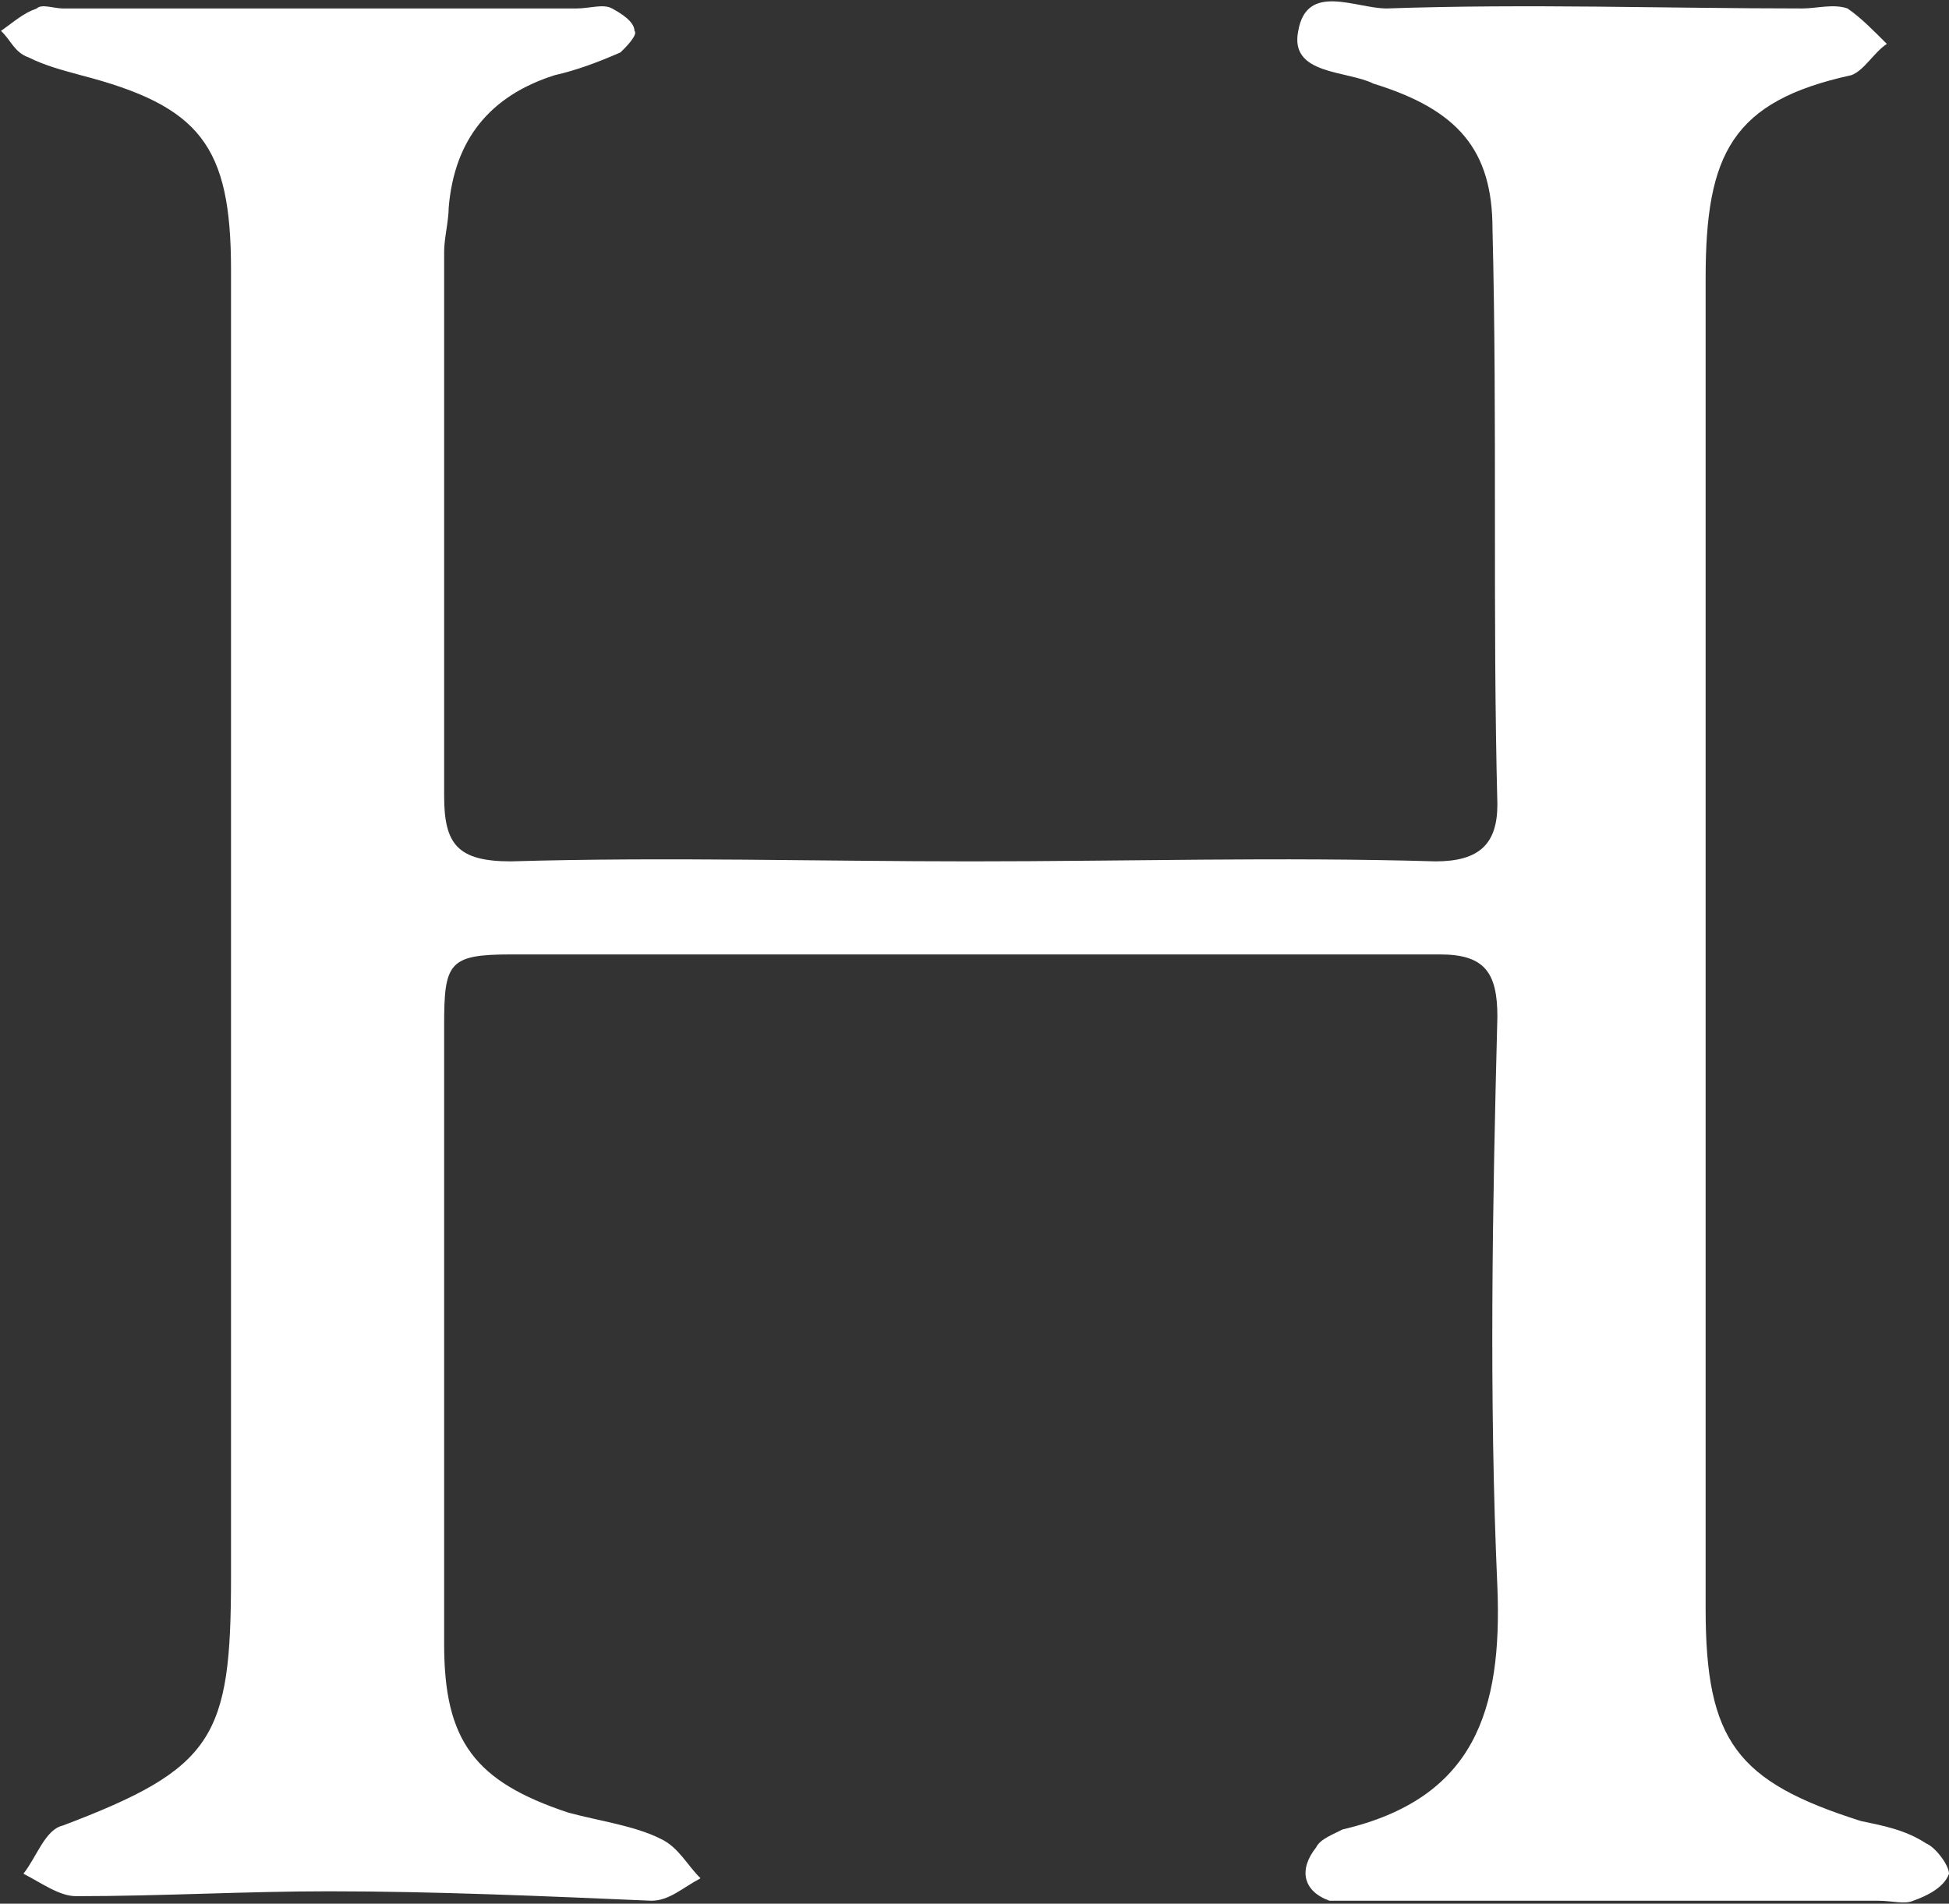
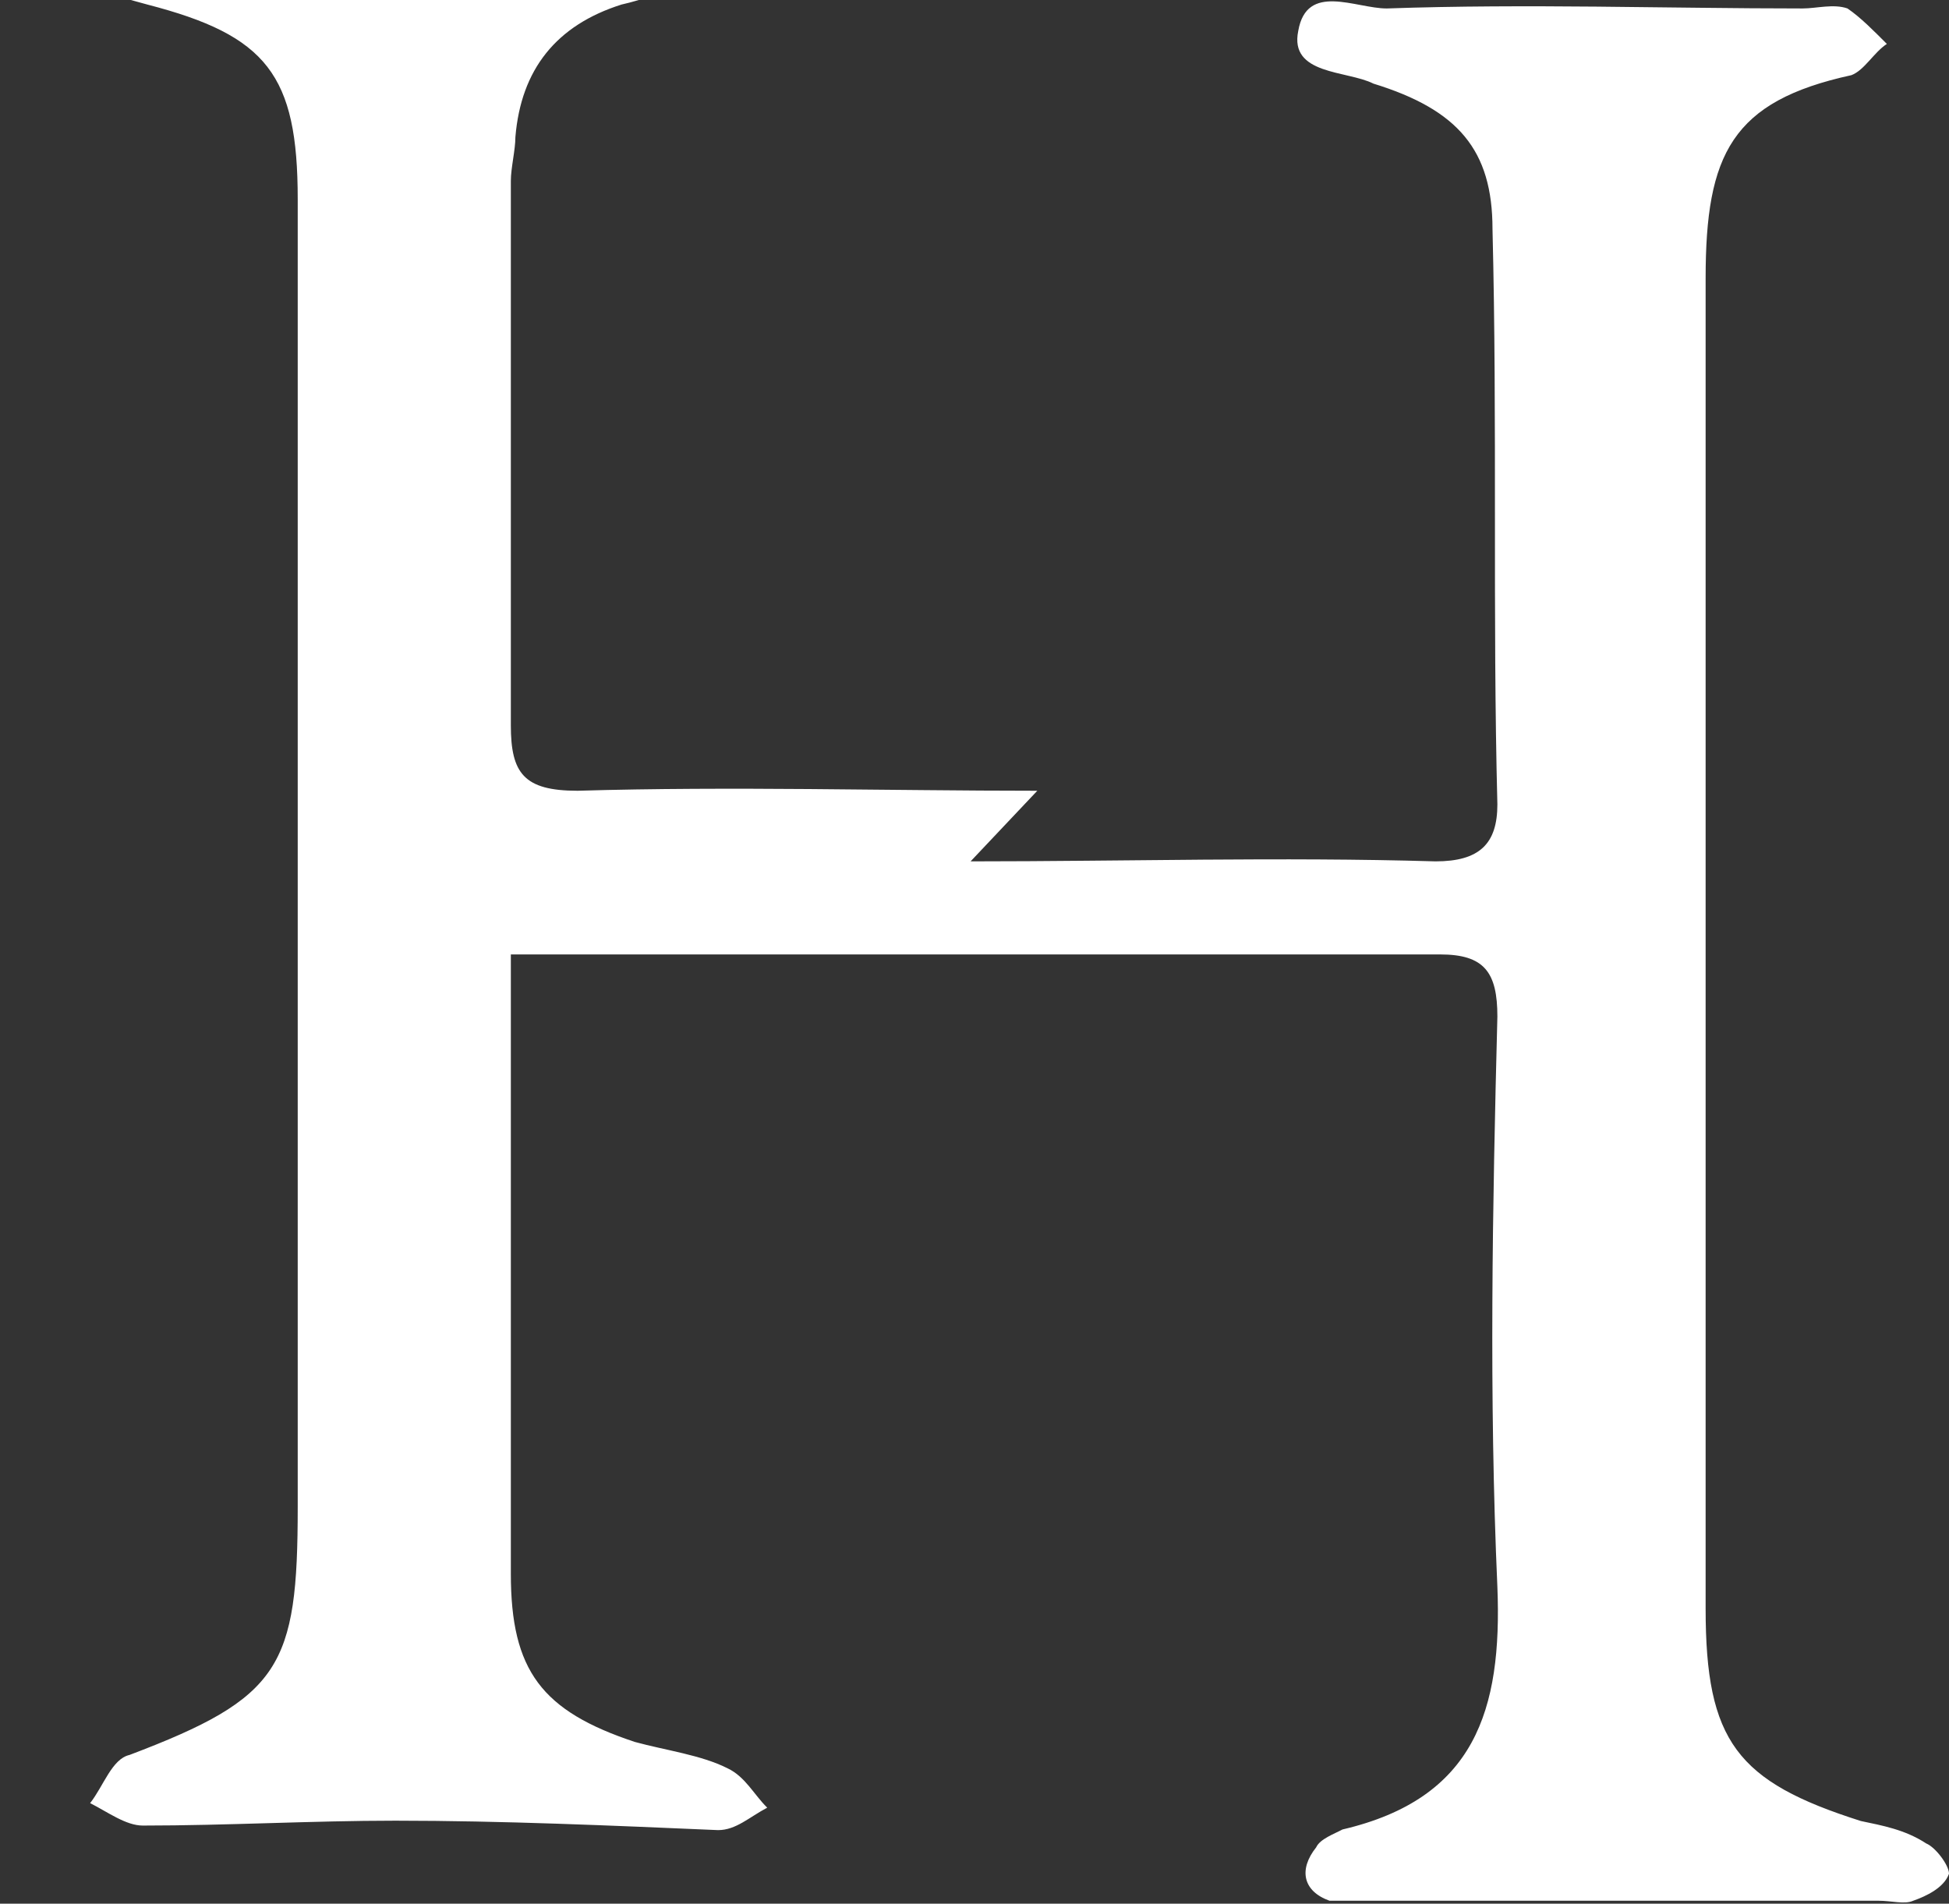
<svg xmlns="http://www.w3.org/2000/svg" version="1.2" viewBox="0 0 599 585" width="599" height="585">
  <rect x="0" y="0" width="599" height="585" fill="#333333" stroke="none" />
  <title>HI_BIG copy-svg-svg</title>
  <style>
		.s0 { fill: #ffffff } 
	</style>
-   <path id="Path 23" fill-rule="evenodd" class="s0" d="m298.3 264.7c47.6 0 95.3-1.4 142.9 0 13.5 0 19-5.4 19-17.5-1.5-58.4 0-117-1.5-176.8 0-24.3-10.6-36.7-36.6-44.7-8.1-4.1-25.9-2.6-23.1-16.2 2.6-15 17.6-6.9 27.2-6.9 43.5-1.5 85.6 0 127.8 0 4.3 0 9.5-1.5 13.8 0 4.1 2.8 8.1 6.9 12.1 10.9-4 2.6-6.9 8.1-10.9 9.6-36.7 8-44.8 24.2-44.8 62.4v408.8c0 40.8 9.6 53.2 47.7 65.3 6.6 1.4 13.5 2.6 20.1 6.9 2.9 1.2 7 6.7 7 9.3-1.5 4.3-7 6.9-11 8.3-2.6 1.2-6.6 0-10.7 0h-156.6-12.1c-8.1-2.9-9.6-9.5-4.1-16.4 1.2-2.6 5.5-4.1 8.1-5.5 40.7-9.5 49.1-36.7 47.6-74.5-2.6-58.6-1.5-116.9 0-175.3 0-13.6-4-19.1-17.6-19.1h-285.6c-19.1 0-20.5 2.6-20.5 21.7v190.3c0 29.8 9.5 42.2 38.1 51.7 9.5 2.6 20.4 4 28.5 8.1 5.5 2.6 8.1 8.1 12.2 12.1-5.5 2.9-9.6 6.9-15.1 6.9-32.6-1.4-66.6-2.9-99.2-2.9-25.7 0-51.6 1.5-77.6 1.5-5.2 0-10.7-4.1-16.2-6.9 4.1-5.2 6.7-13.6 12.1-14.8 46.5-17.6 51.7-27.1 51.7-76.2v-401.9c0-38.2-9.5-50.3-46.2-59.8-5.5-1.5-10.9-2.9-16.1-5.5-4.3-1.5-5.5-5.5-8.4-8.1 4.1-2.9 6.9-5.5 11-6.9 1.4-1.5 5.4 0 8 0h157.9c4 0 8.3-1.5 10.9 0 2.6 1.4 6.9 4 6.9 6.9 1.2 1.1-2.8 5.2-4.3 6.6-6.6 2.9-13.5 5.5-20.2 7q-30 9.5-32.6 40.7c0 4-1.4 9.5-1.4 13.5v167.3c0 14.7 4 20.1 20.5 20.1 47.6-1.4 95.2 0 141.3 0z" />
+   <path id="Path 23" fill-rule="evenodd" class="s0" d="m298.3 264.7c47.6 0 95.3-1.4 142.9 0 13.5 0 19-5.4 19-17.5-1.5-58.4 0-117-1.5-176.8 0-24.3-10.6-36.7-36.6-44.7-8.1-4.1-25.9-2.6-23.1-16.2 2.6-15 17.6-6.9 27.2-6.9 43.5-1.5 85.6 0 127.8 0 4.3 0 9.5-1.5 13.8 0 4.1 2.8 8.1 6.9 12.1 10.9-4 2.6-6.9 8.1-10.9 9.6-36.7 8-44.8 24.2-44.8 62.4v408.8c0 40.8 9.6 53.2 47.7 65.3 6.6 1.4 13.5 2.6 20.1 6.9 2.9 1.2 7 6.7 7 9.3-1.5 4.3-7 6.9-11 8.3-2.6 1.2-6.6 0-10.7 0h-156.6-12.1c-8.1-2.9-9.6-9.5-4.1-16.4 1.2-2.6 5.5-4.1 8.1-5.5 40.7-9.5 49.1-36.7 47.6-74.5-2.6-58.6-1.5-116.9 0-175.3 0-13.6-4-19.1-17.6-19.1h-285.6v190.3c0 29.8 9.5 42.2 38.1 51.7 9.5 2.6 20.4 4 28.5 8.1 5.5 2.6 8.1 8.1 12.2 12.1-5.5 2.9-9.6 6.9-15.1 6.9-32.6-1.4-66.6-2.9-99.2-2.9-25.7 0-51.6 1.5-77.6 1.5-5.2 0-10.7-4.1-16.2-6.9 4.1-5.2 6.7-13.6 12.1-14.8 46.5-17.6 51.7-27.1 51.7-76.2v-401.9c0-38.2-9.5-50.3-46.2-59.8-5.5-1.5-10.9-2.9-16.1-5.5-4.3-1.5-5.5-5.5-8.4-8.1 4.1-2.9 6.9-5.5 11-6.9 1.4-1.5 5.4 0 8 0h157.9c4 0 8.3-1.5 10.9 0 2.6 1.4 6.9 4 6.9 6.9 1.2 1.1-2.8 5.2-4.3 6.6-6.6 2.9-13.5 5.5-20.2 7q-30 9.5-32.6 40.7c0 4-1.4 9.5-1.4 13.5v167.3c0 14.7 4 20.1 20.5 20.1 47.6-1.4 95.2 0 141.3 0z" />
</svg>